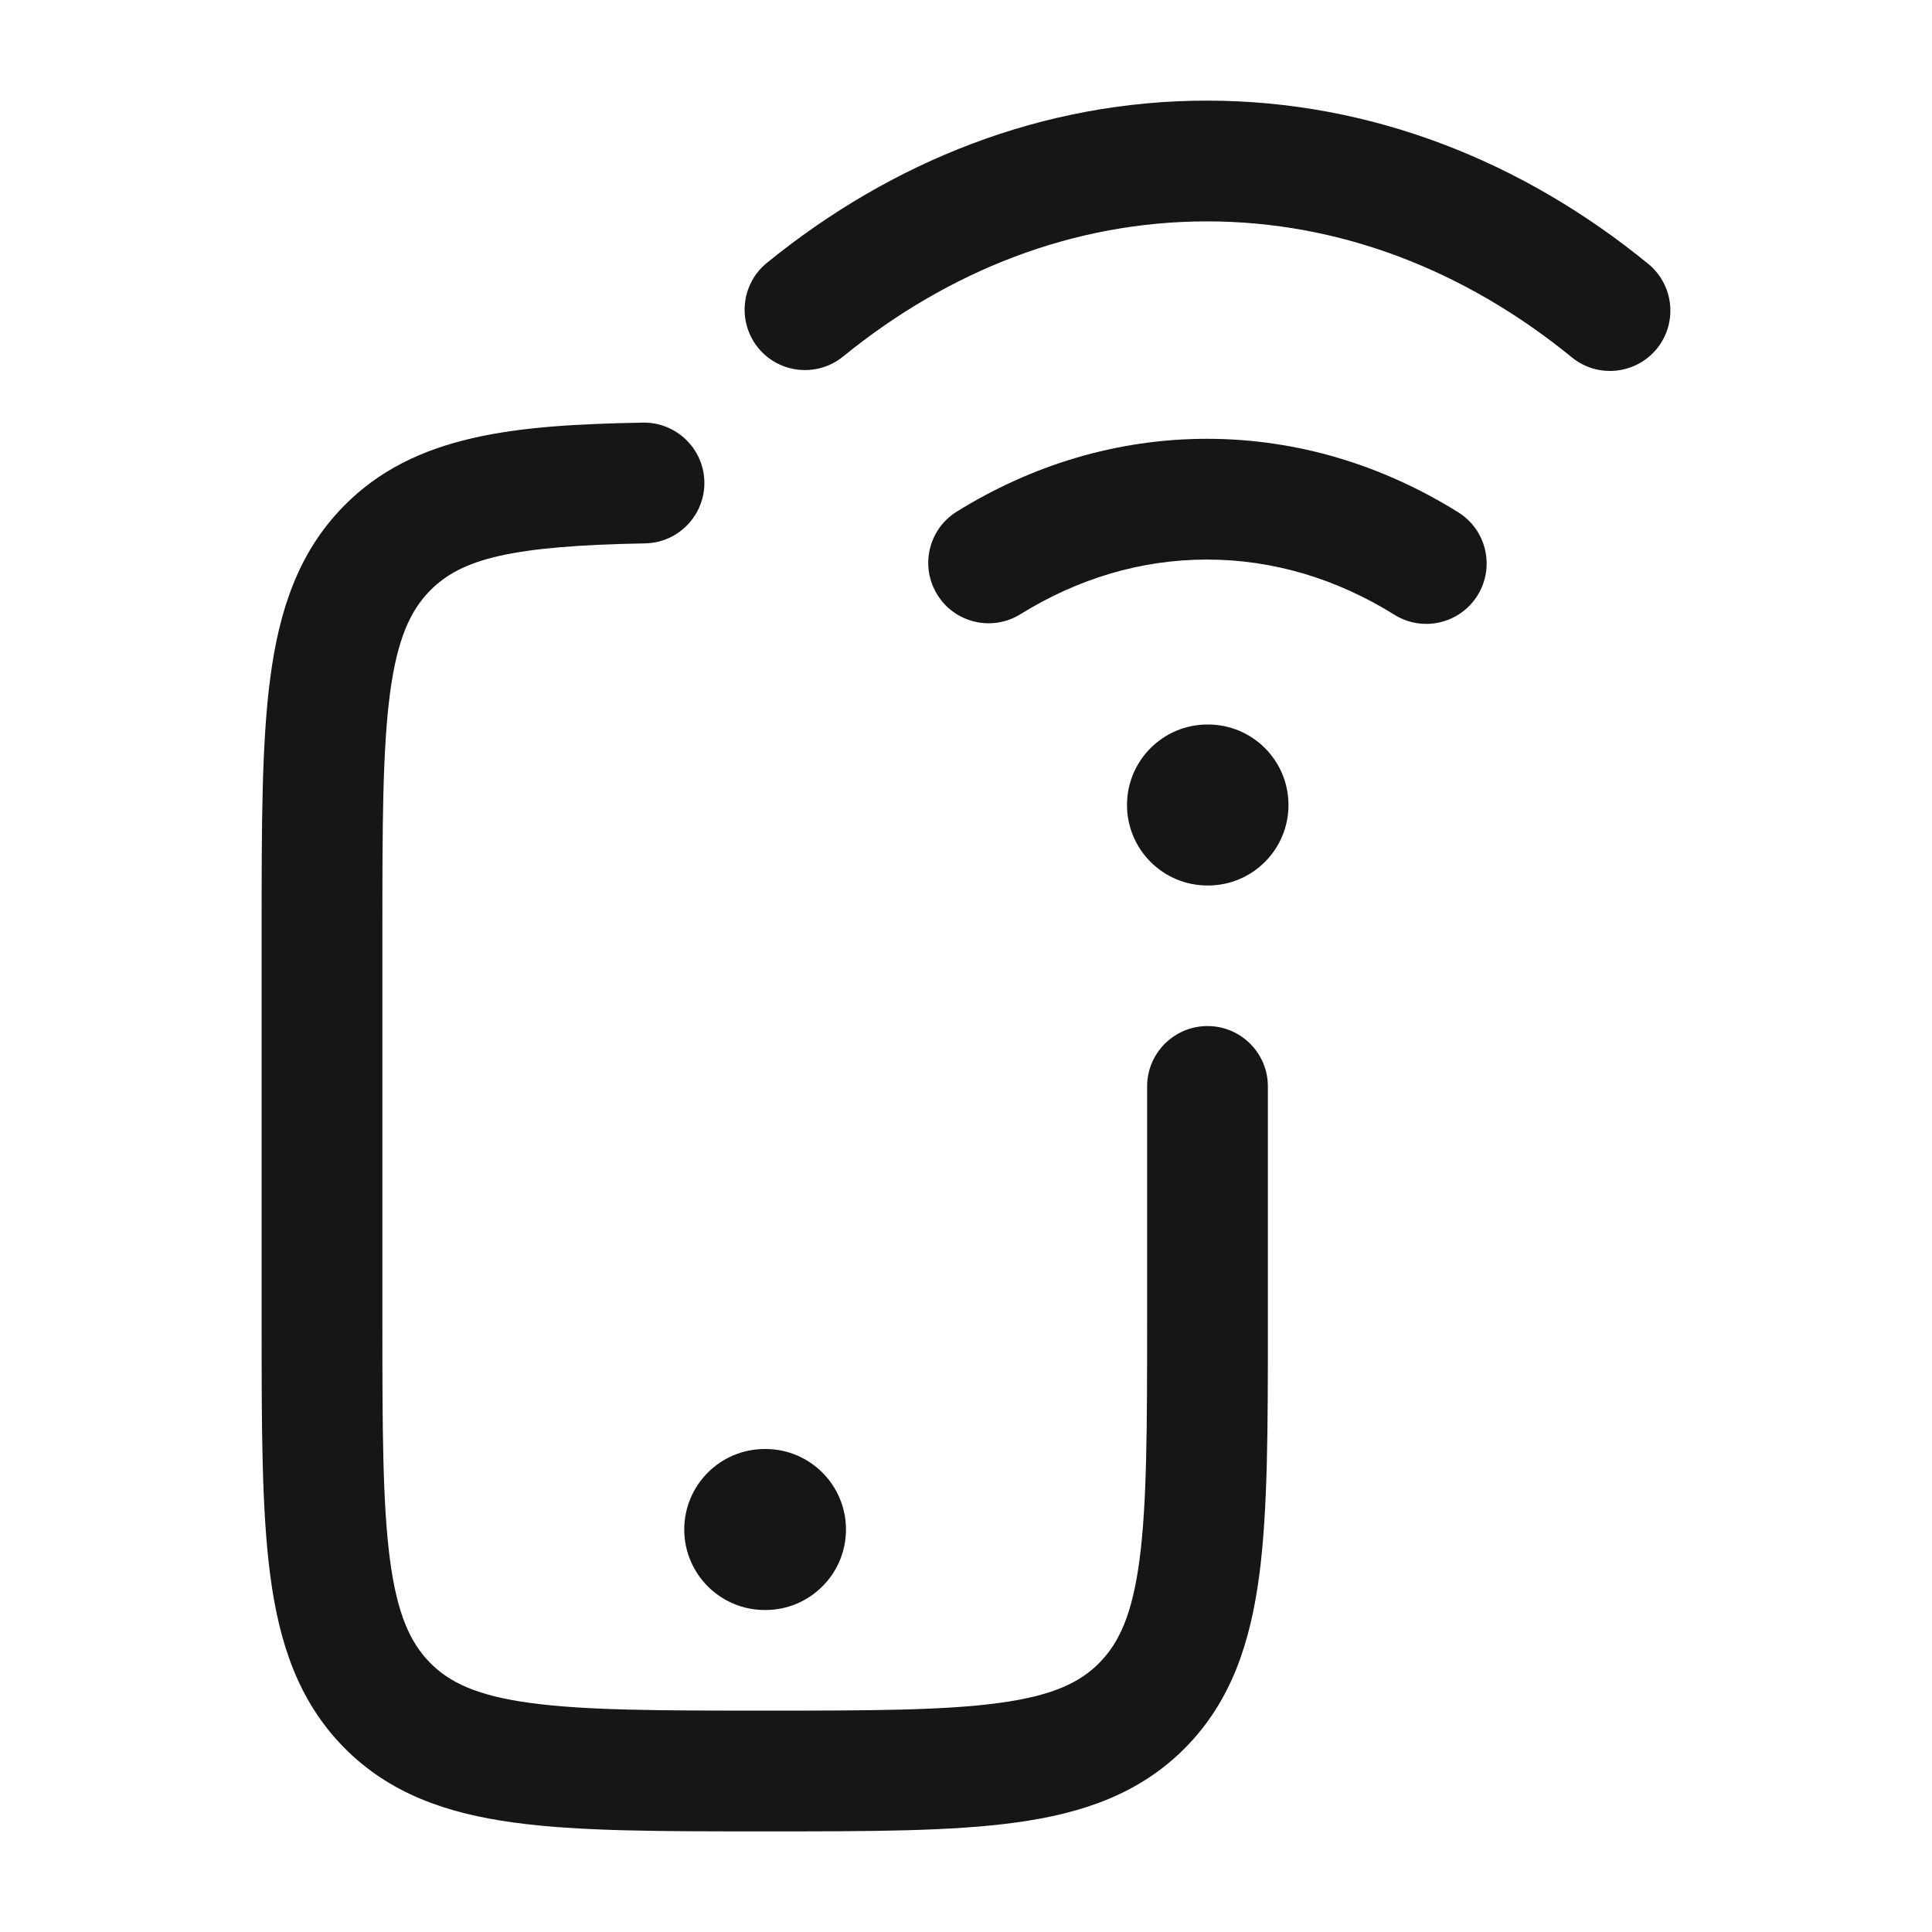
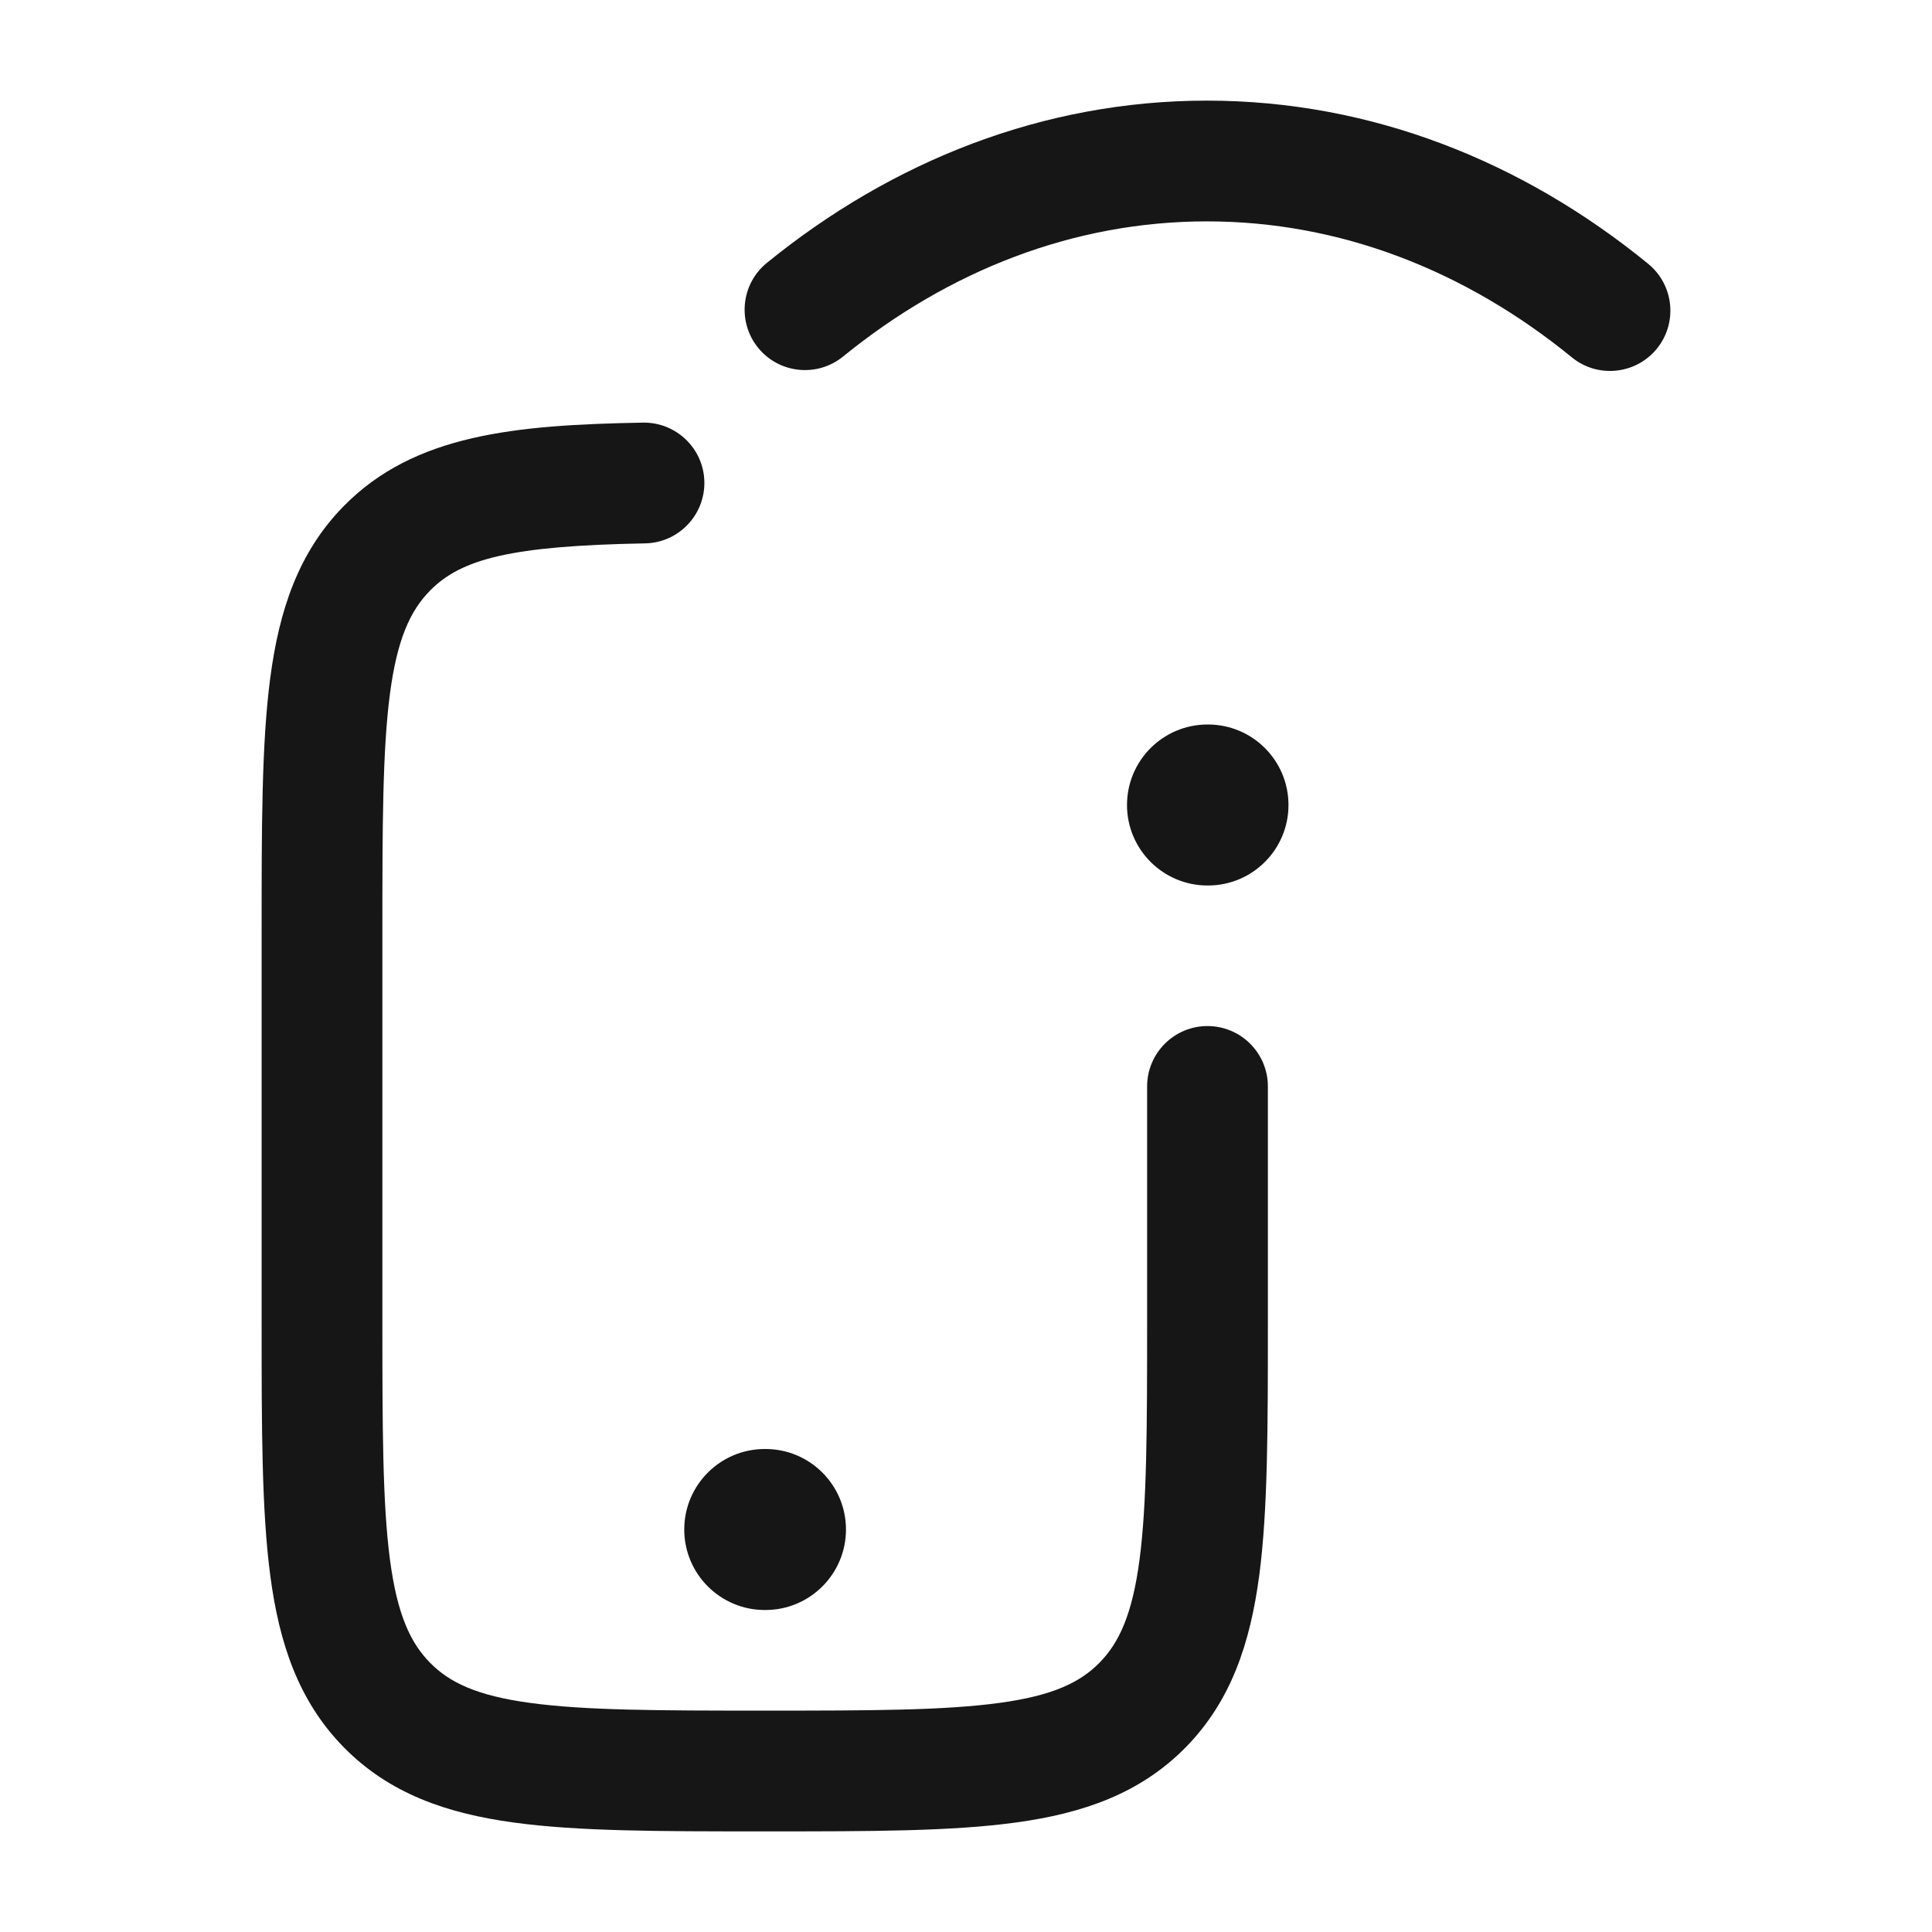
<svg xmlns="http://www.w3.org/2000/svg" width="24" height="24" viewBox="0 0 24 24" fill="none">
  <path d="M9.527 3.265C11.081 2.001 12.959 1.25 14.993 1.25C17.034 1.25 18.918 2.006 20.474 3.277C20.795 3.539 20.843 4.012 20.581 4.333C20.319 4.653 19.846 4.701 19.526 4.439C18.205 3.361 16.649 2.75 14.993 2.75C13.343 2.75 11.791 3.357 10.473 4.429C10.152 4.69 9.68 4.642 9.418 4.321C9.157 3.999 9.205 3.527 9.527 3.265Z" fill="#161616" />
-   <path d="M11.886 6.355C12.812 5.781 13.869 5.451 14.993 5.451C16.124 5.451 17.185 5.784 18.115 6.364C18.466 6.583 18.573 7.045 18.354 7.397C18.135 7.748 17.672 7.856 17.321 7.636C16.61 7.193 15.821 6.951 14.993 6.951C14.169 6.951 13.384 7.191 12.676 7.63C12.324 7.848 11.862 7.74 11.644 7.388C11.425 7.035 11.534 6.573 11.886 6.355Z" fill="#161616" />
  <path d="M8.014 6.75C8.428 6.742 8.757 6.4 8.75 5.986C8.742 5.572 8.4 5.243 7.986 5.25C6.399 5.279 5.146 5.395 4.27 6.287C3.707 6.86 3.468 7.579 3.357 8.423C3.25 9.235 3.25 10.266 3.25 11.541V16.451C3.25 17.726 3.25 18.757 3.357 19.569C3.468 20.413 3.707 21.131 4.27 21.705C4.835 22.28 5.546 22.526 6.381 22.64C7.181 22.75 8.195 22.75 9.445 22.75H9.555C10.805 22.75 11.819 22.75 12.619 22.64C13.454 22.526 14.165 22.28 14.73 21.705C15.293 21.131 15.531 20.413 15.643 19.569C15.75 18.757 15.75 17.726 15.75 16.451V13.496C15.75 13.082 15.414 12.746 15 12.746C14.586 12.746 14.25 13.082 14.25 13.496V16.397C14.25 17.739 14.248 18.671 14.156 19.373C14.066 20.055 13.902 20.407 13.659 20.654C13.419 20.899 13.079 21.064 12.416 21.154C11.73 21.248 10.818 21.25 9.5 21.25C8.182 21.25 7.27 21.248 6.584 21.154C5.921 21.064 5.581 20.899 5.341 20.654C5.098 20.407 4.934 20.055 4.844 19.373C4.752 18.671 4.75 17.739 4.75 16.397V11.595C4.75 10.253 4.752 9.321 4.844 8.619C4.934 7.937 5.098 7.585 5.341 7.338C5.73 6.942 6.347 6.78 8.014 6.75Z" fill="#161616" />
  <path d="M9.5 18C8.948 18 8.5 18.448 8.5 19C8.5 19.552 8.948 20 9.5 20H9.509C10.061 20 10.509 19.552 10.509 19C10.509 18.448 10.061 18 9.509 18H9.5Z" fill="#161616" />
  <path d="M15 9C14.448 9 14 9.448 14 10C14 10.552 14.448 11 15 11H15.006C15.559 11 16.006 10.552 16.006 10C16.006 9.448 15.559 9 15.006 9H15Z" fill="#161616" />
</svg>